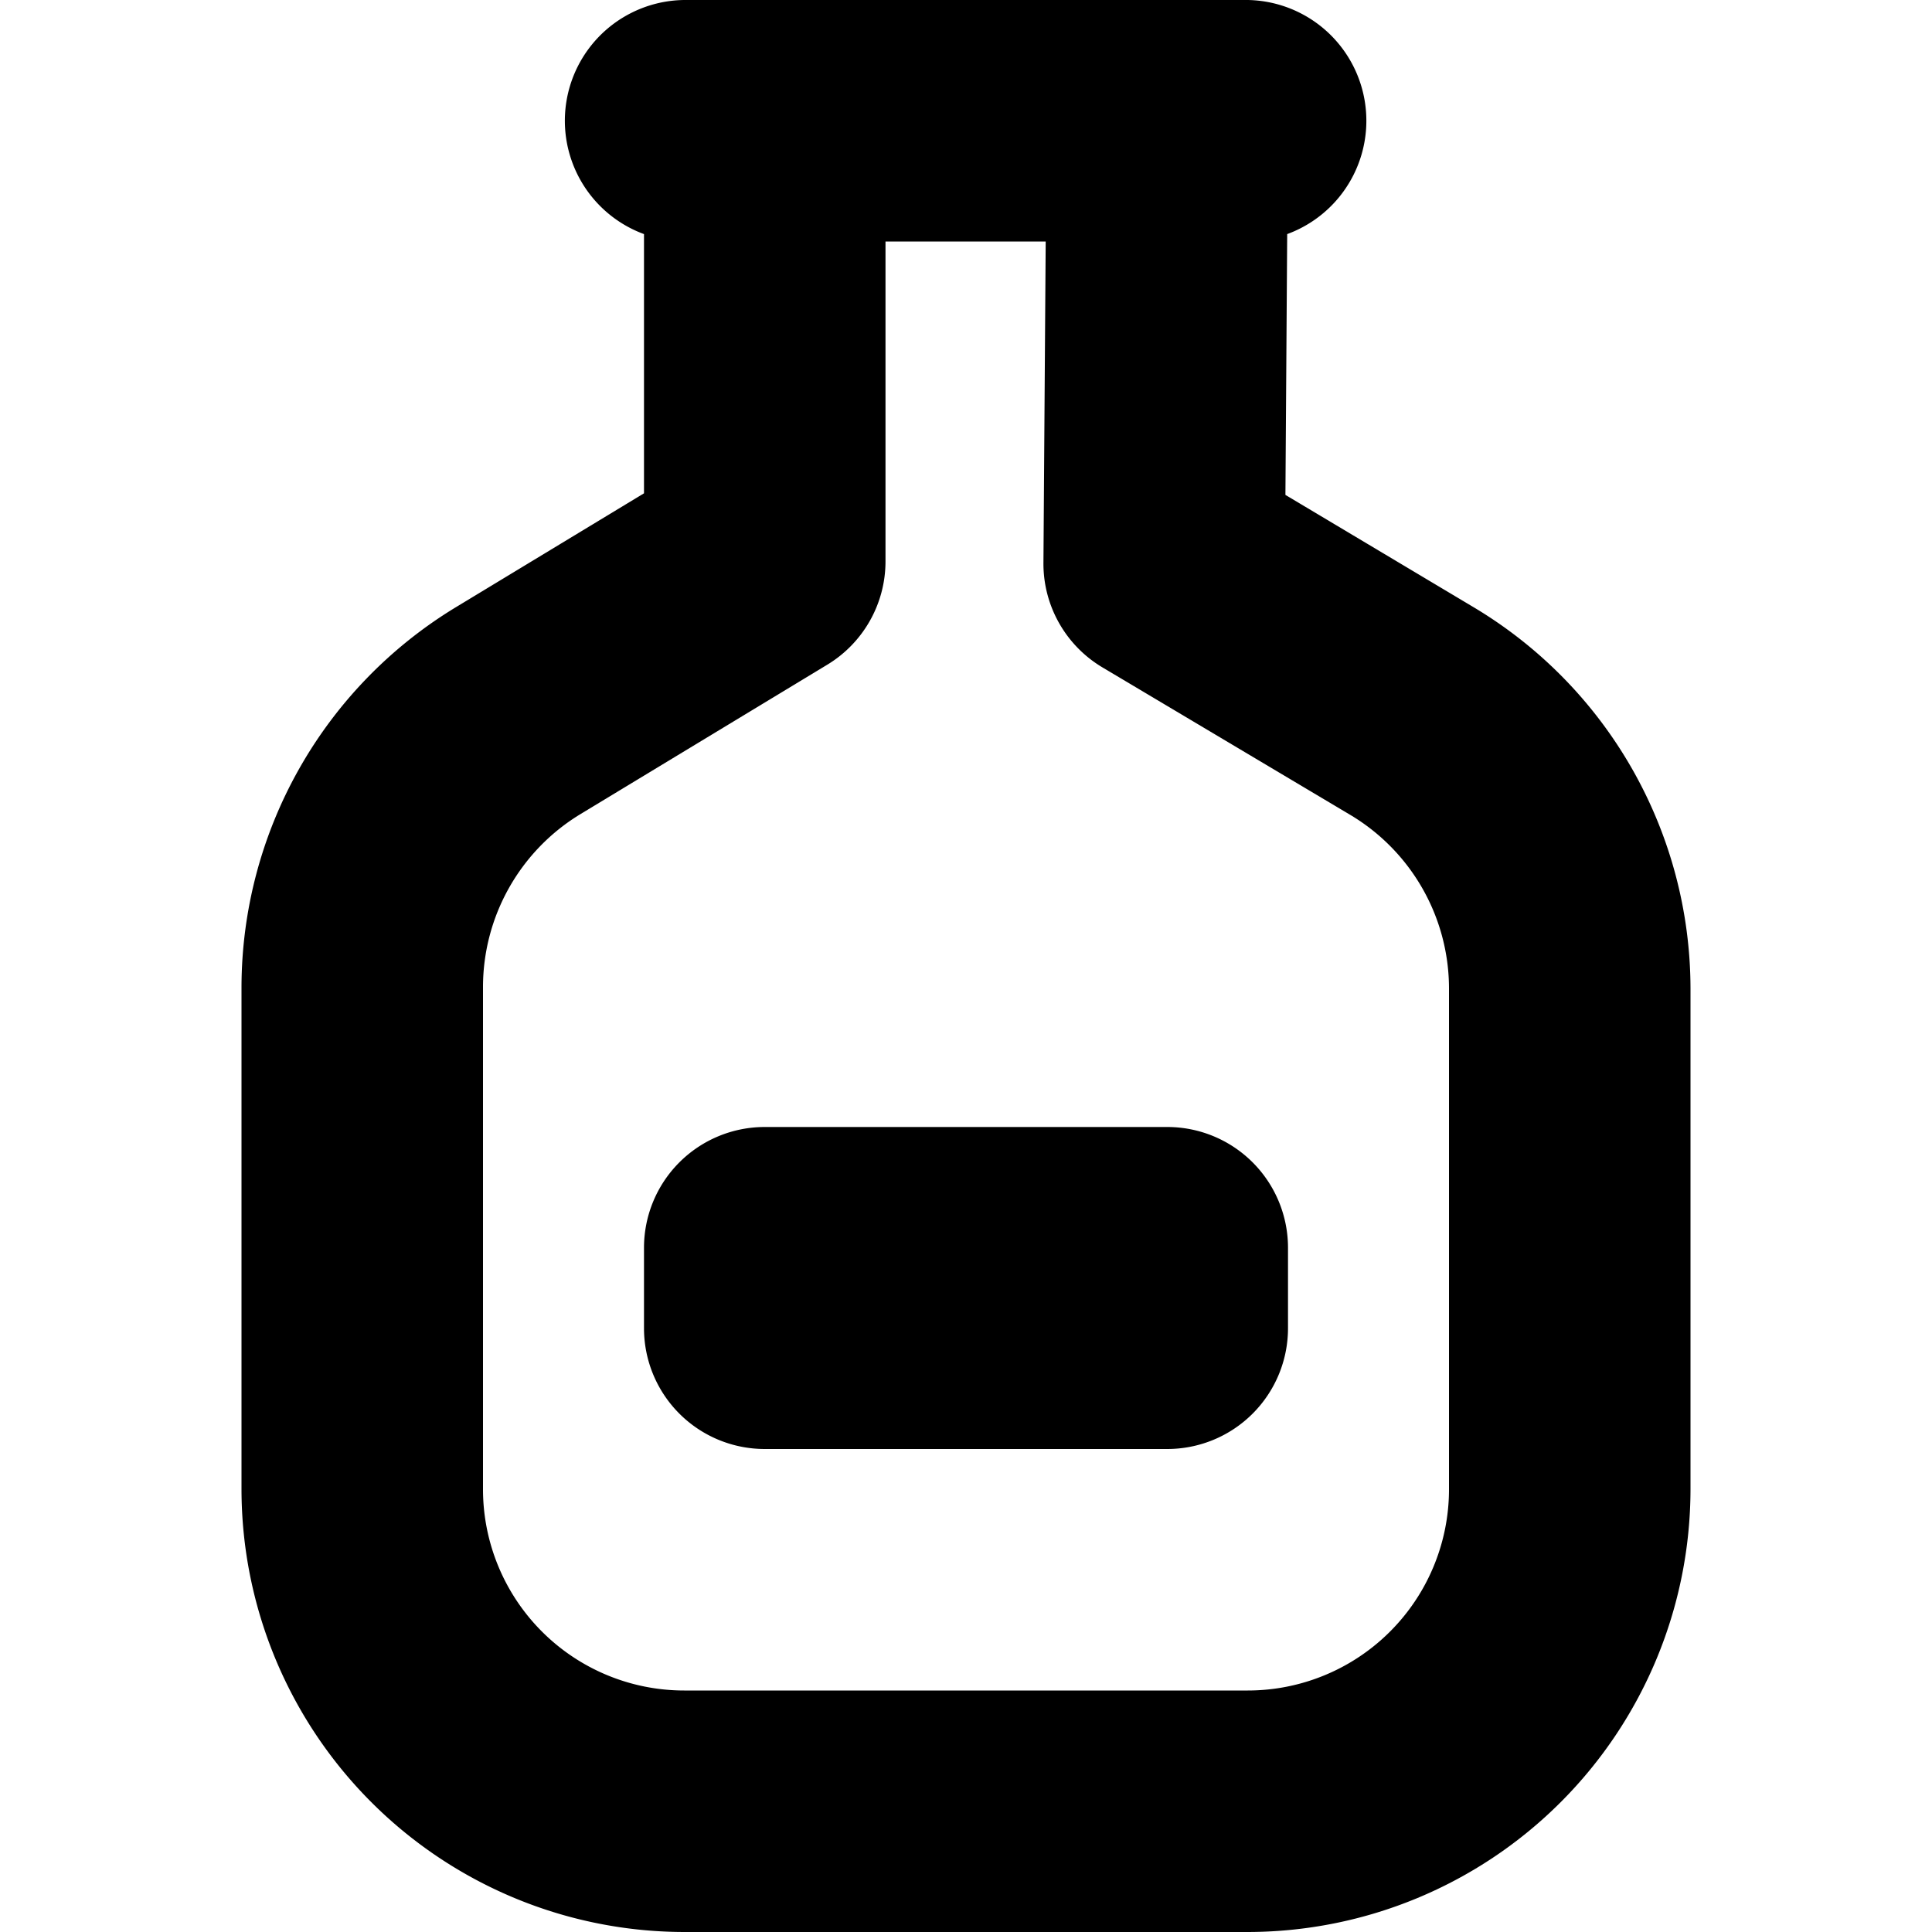
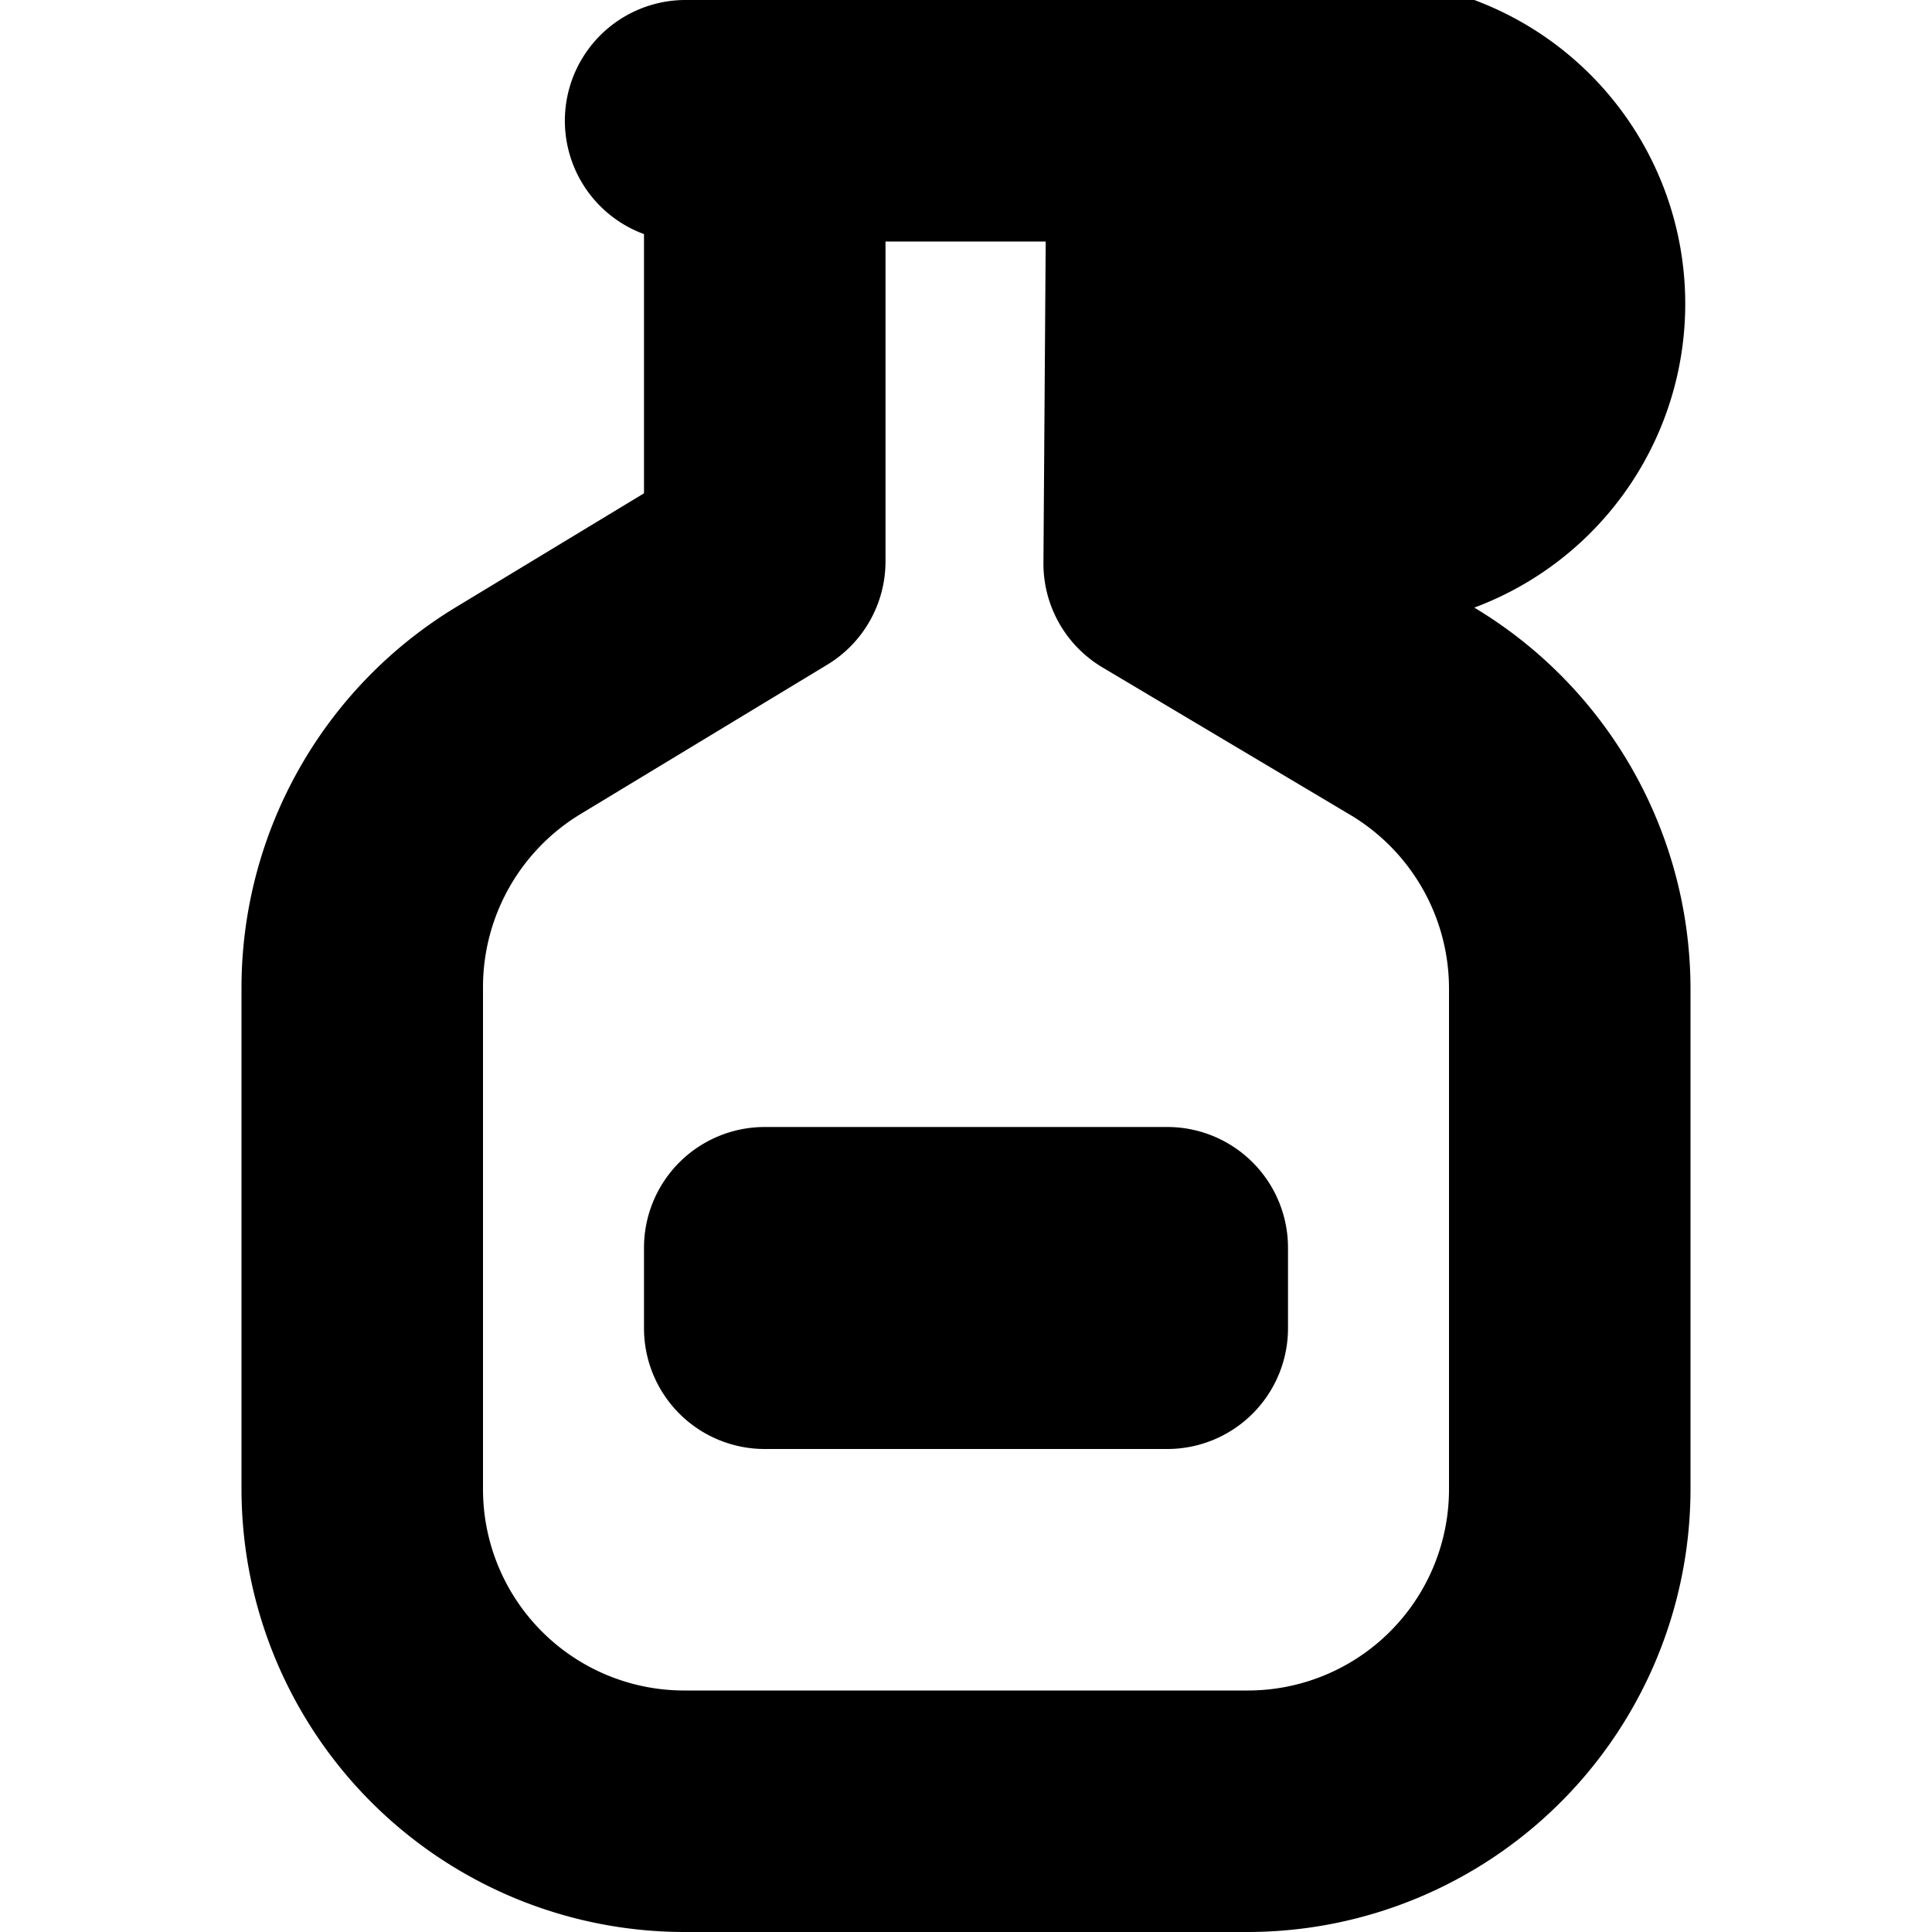
<svg xmlns="http://www.w3.org/2000/svg" id="Layer_1" data-name="Layer 1" viewBox="0 0 24 24" width="512" height="512">
-   <path d="M18.314,7.548l-2.346-1.4.022-3.24A1.5,1.5,0,0,0,15.5,0h-7A1.5,1.5,0,0,0,8,2.908v3.22L5.653,7.549A5.531,5.531,0,0,0,3,12.255V18.5A5.506,5.506,0,0,0,8.5,24h7A5.506,5.506,0,0,0,21,18.5V12.274A5.526,5.526,0,0,0,18.314,7.548ZM18,18.5A2.5,2.5,0,0,1,15.5,21h-7A2.5,2.5,0,0,1,6,18.5V12.255a2.513,2.513,0,0,1,1.206-2.139l3.071-1.859A1.5,1.5,0,0,0,11,6.974V3h1.99l-.028,3.99a1.5,1.5,0,0,0,.732,1.3l3.085,1.836A2.513,2.513,0,0,1,18,12.274Zm-2-3v1A1.5,1.5,0,0,1,14.5,18h-5A1.5,1.5,0,0,1,8,16.5v-1A1.5,1.5,0,0,1,9.5,14h5A1.5,1.5,0,0,1,16,15.5Z" />
+   <path d="M18.314,7.548A1.5,1.5,0,0,0,15.5,0h-7A1.5,1.5,0,0,0,8,2.908v3.22L5.653,7.549A5.531,5.531,0,0,0,3,12.255V18.5A5.506,5.506,0,0,0,8.5,24h7A5.506,5.506,0,0,0,21,18.5V12.274A5.526,5.526,0,0,0,18.314,7.548ZM18,18.5A2.5,2.5,0,0,1,15.5,21h-7A2.5,2.5,0,0,1,6,18.5V12.255a2.513,2.513,0,0,1,1.206-2.139l3.071-1.859A1.5,1.5,0,0,0,11,6.974V3h1.99l-.028,3.99a1.5,1.5,0,0,0,.732,1.3l3.085,1.836A2.513,2.513,0,0,1,18,12.274Zm-2-3v1A1.5,1.5,0,0,1,14.5,18h-5A1.5,1.5,0,0,1,8,16.5v-1A1.5,1.5,0,0,1,9.5,14h5A1.5,1.5,0,0,1,16,15.5Z" />
</svg>